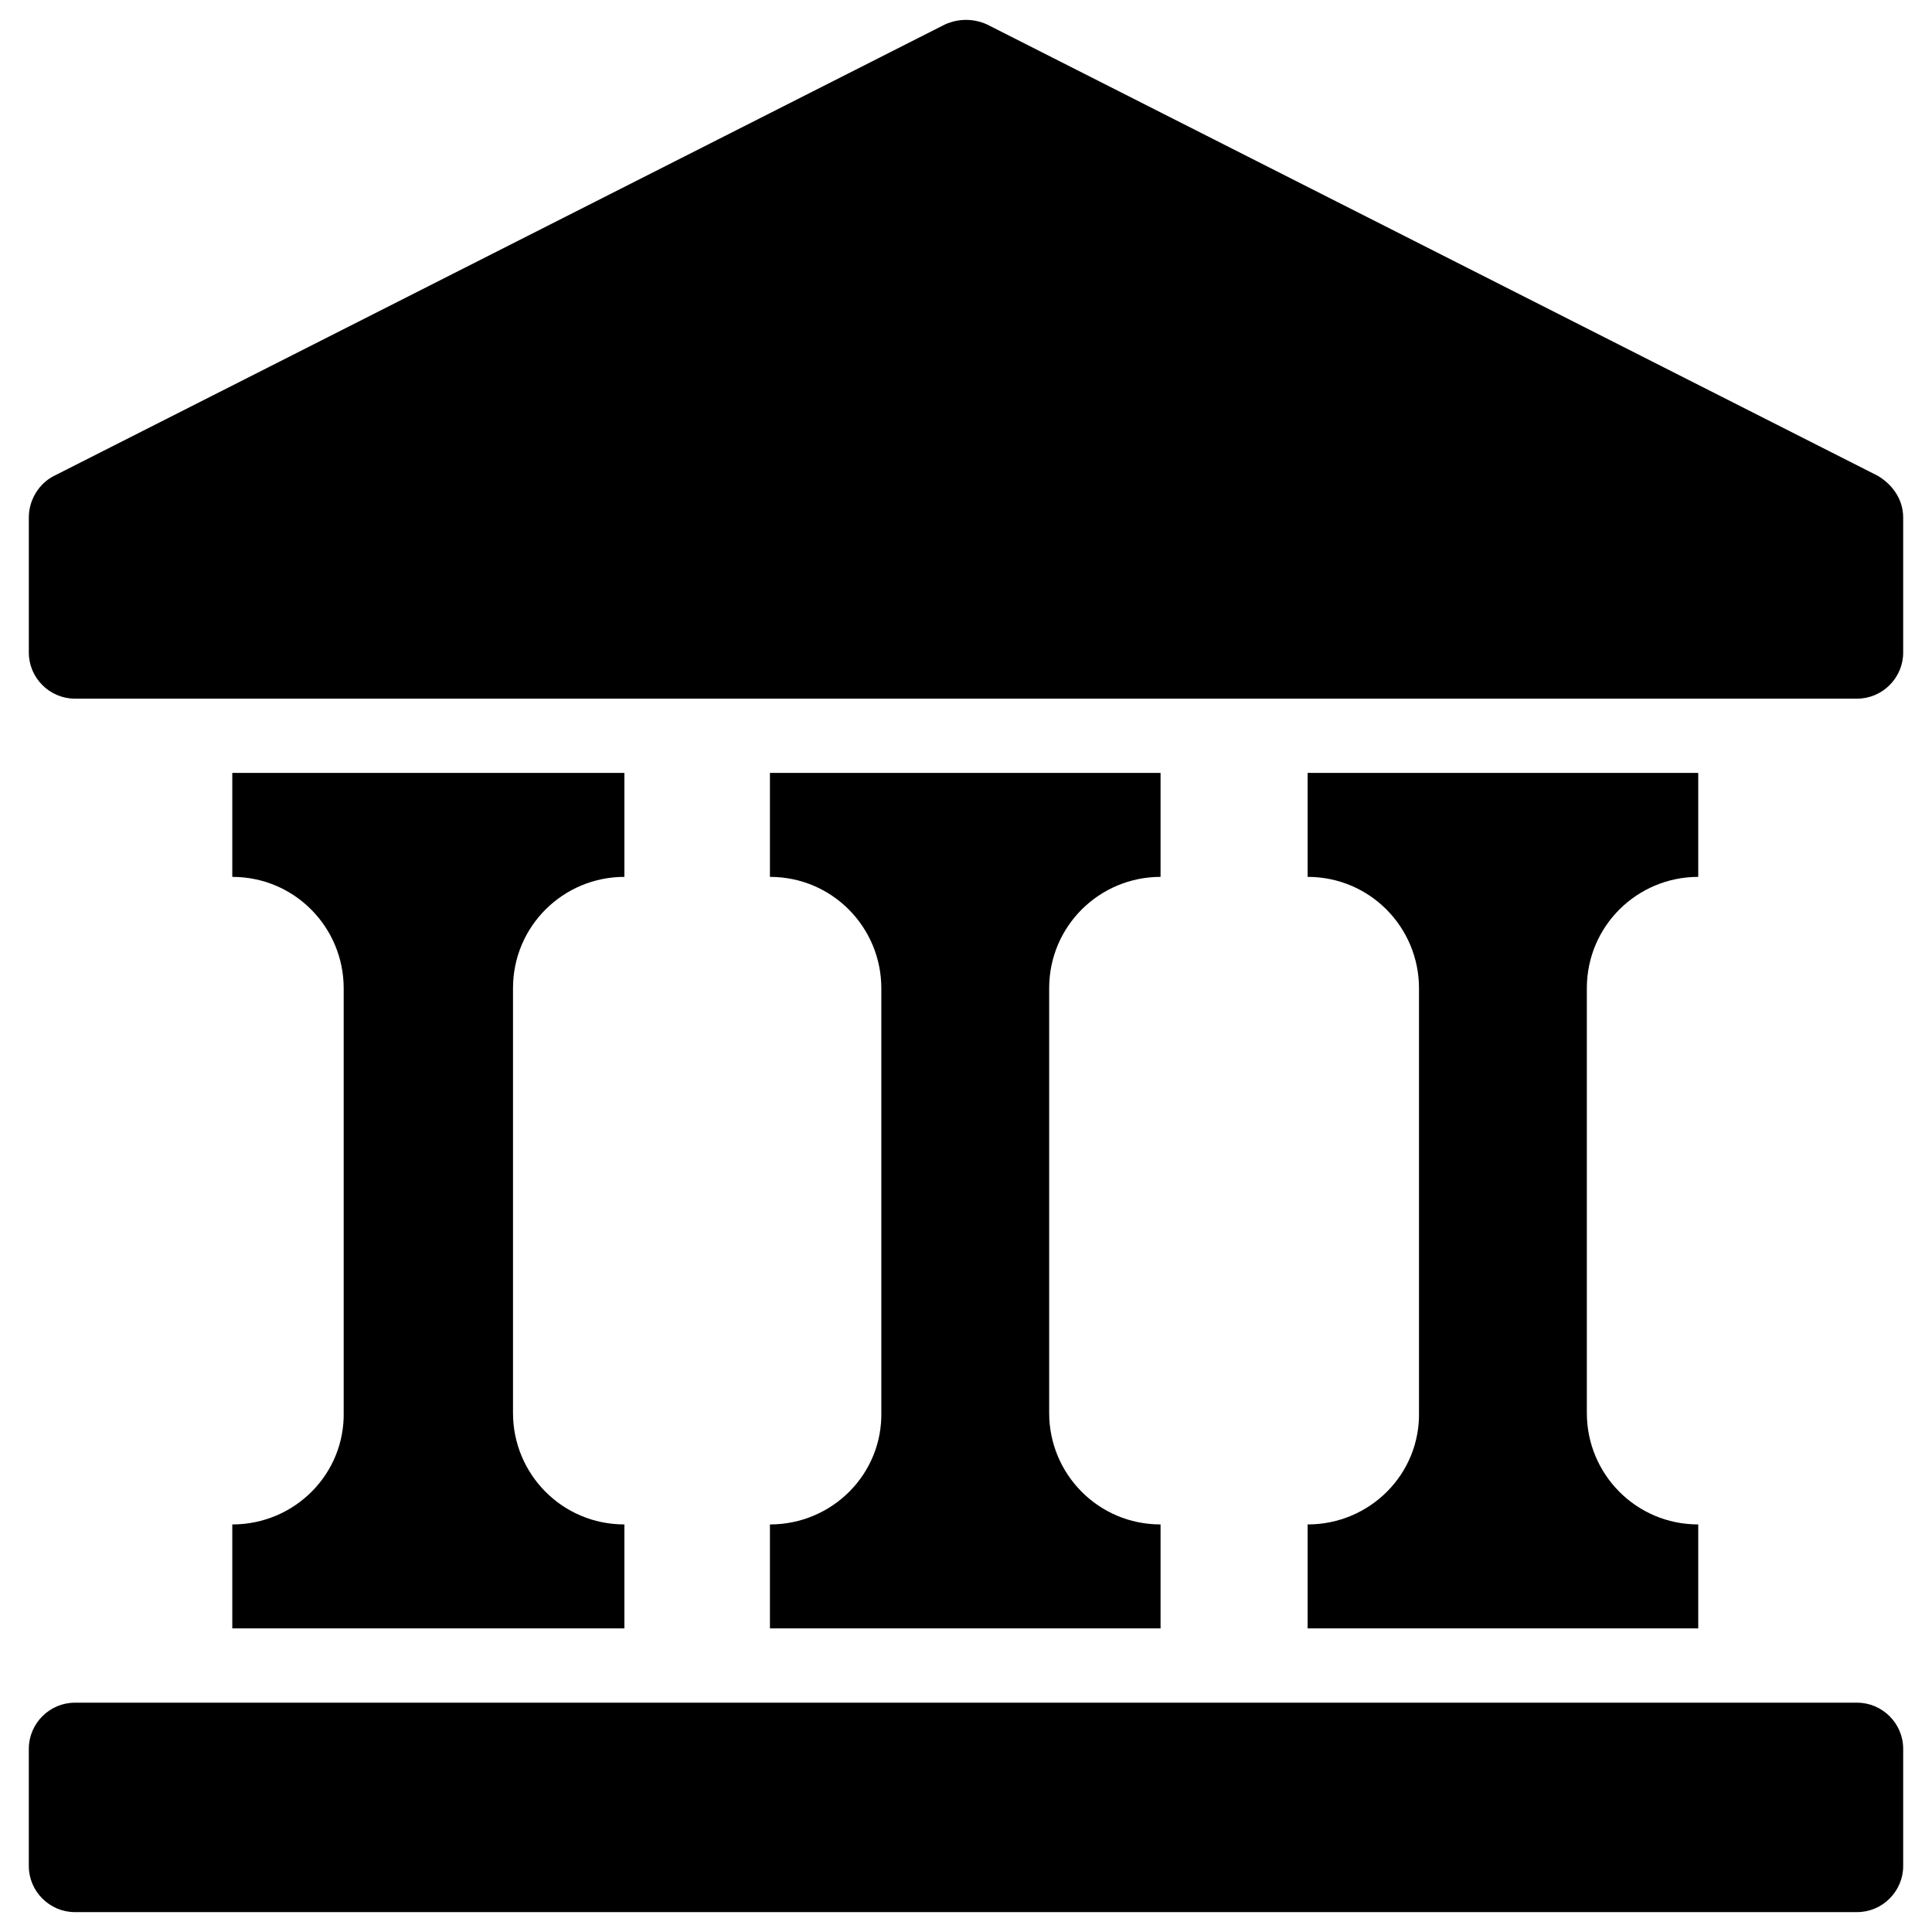
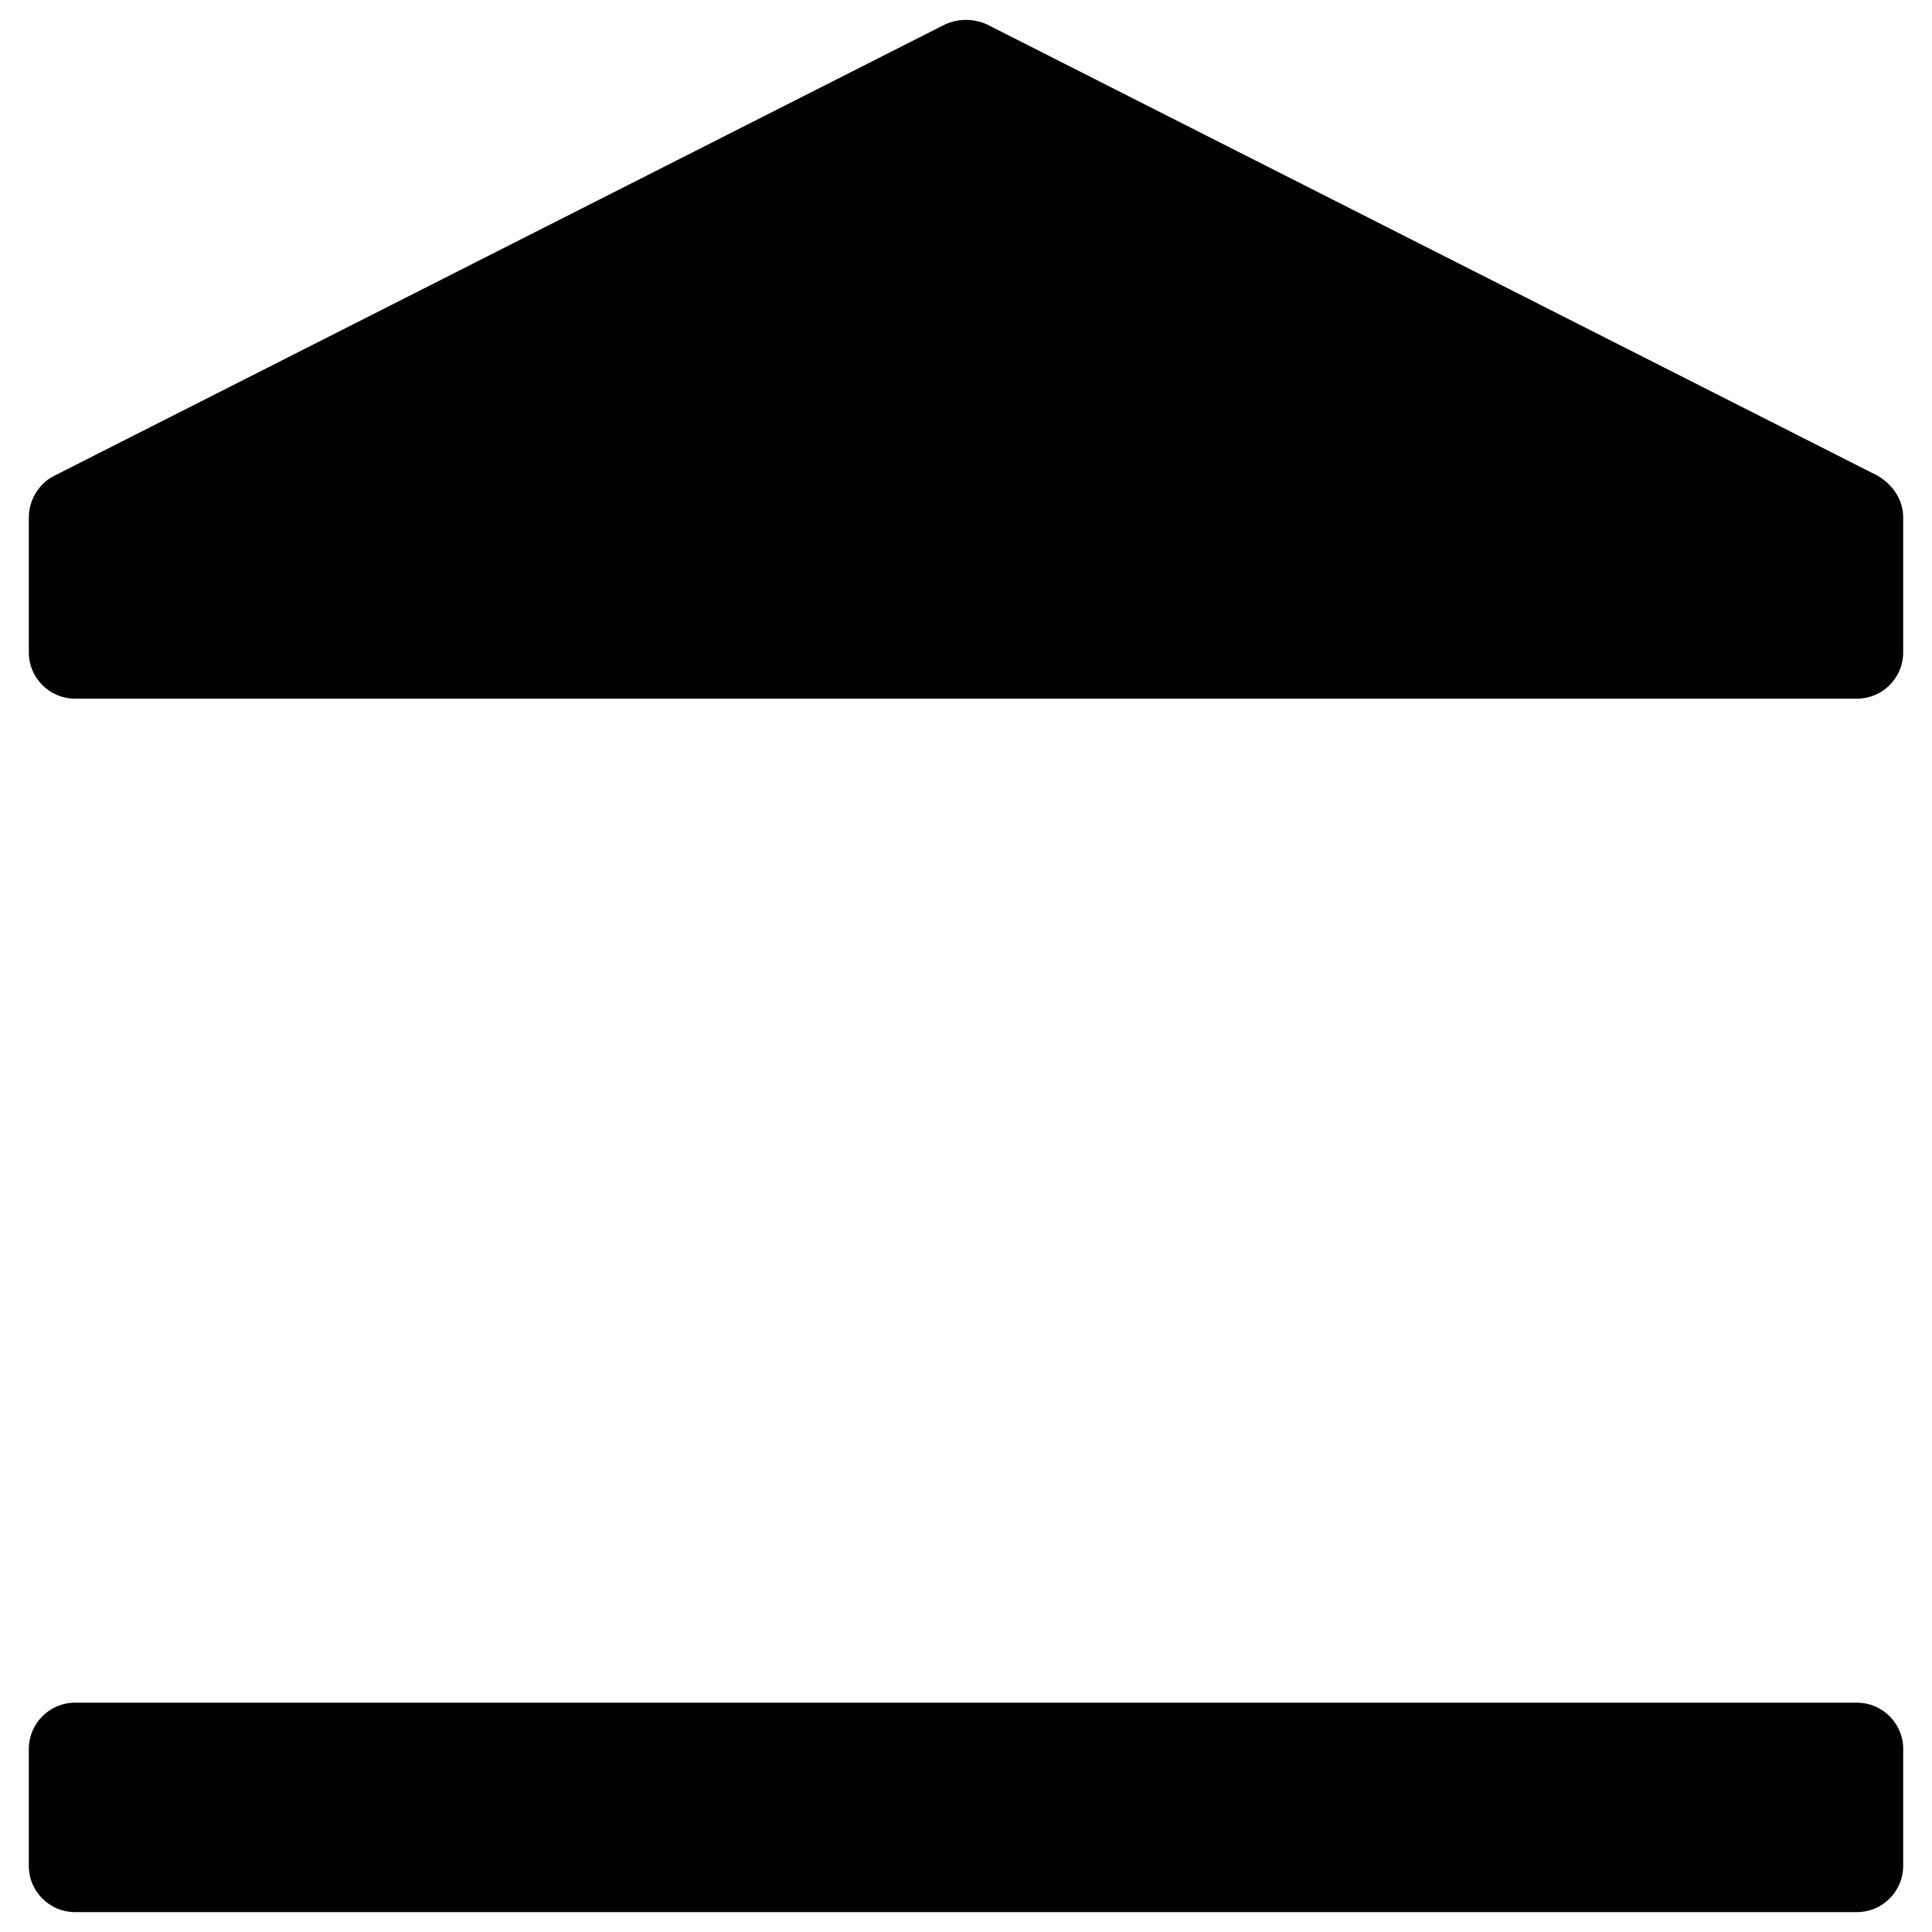
<svg xmlns="http://www.w3.org/2000/svg" fill="#000000" width="800px" height="800px" version="1.1" viewBox="144 144 512 512">
  <g>
-     <path d="m205.56 547.99v27.551h103.91v-27.551c-16.531 0-29.52-13.383-29.52-29.52v-112.57c0-16.531 13.383-29.52 29.52-29.52v-27.551h-103.91v27.551c16.531 0 29.52 13.383 29.52 29.52v112.18c0.395 16.531-12.988 29.914-29.52 29.914z" />
-     <path d="m490.53 547.99v27.551h103.52v-27.551c-16.531 0-29.52-13.383-29.52-29.52v-112.57c0-16.531 13.383-29.52 29.52-29.52v-27.551h-103.52v27.551c16.531 0 29.52 13.383 29.52 29.52v112.18c0.395 16.531-12.988 29.914-29.52 29.914z" />
-     <path d="m348.04 547.99v27.551h103.52v-27.551c-16.531 0-29.52-13.383-29.52-29.52v-112.57c0-16.531 13.383-29.52 29.52-29.52v-27.551h-103.52v27.551c16.531 0 29.52 13.383 29.52 29.52v112.18c0.395 16.531-12.988 29.914-29.52 29.914z" />
    <path d="m636.16 595.23h-472.32c-6.691 0-12.203 5.512-12.203 12.203v31.094c0 6.691 5.512 12.203 12.203 12.203l472.32-0.004c6.691 0 12.203-5.512 12.203-12.203v-31.094c-0.004-6.691-5.512-12.199-12.203-12.199z" />
    <path d="m641.67 270.11-236.16-119.66c-3.543-1.574-7.477-1.574-11.02 0l-236.16 119.66c-3.938 1.969-6.691 6.297-6.691 11.02v35.816c0 6.695 5.512 12.203 12.199 12.203h472.32c6.691 0 12.203-5.512 12.203-12.203v-35.816c-0.004-4.723-2.758-8.656-6.695-11.02z" />
  </g>
</svg>